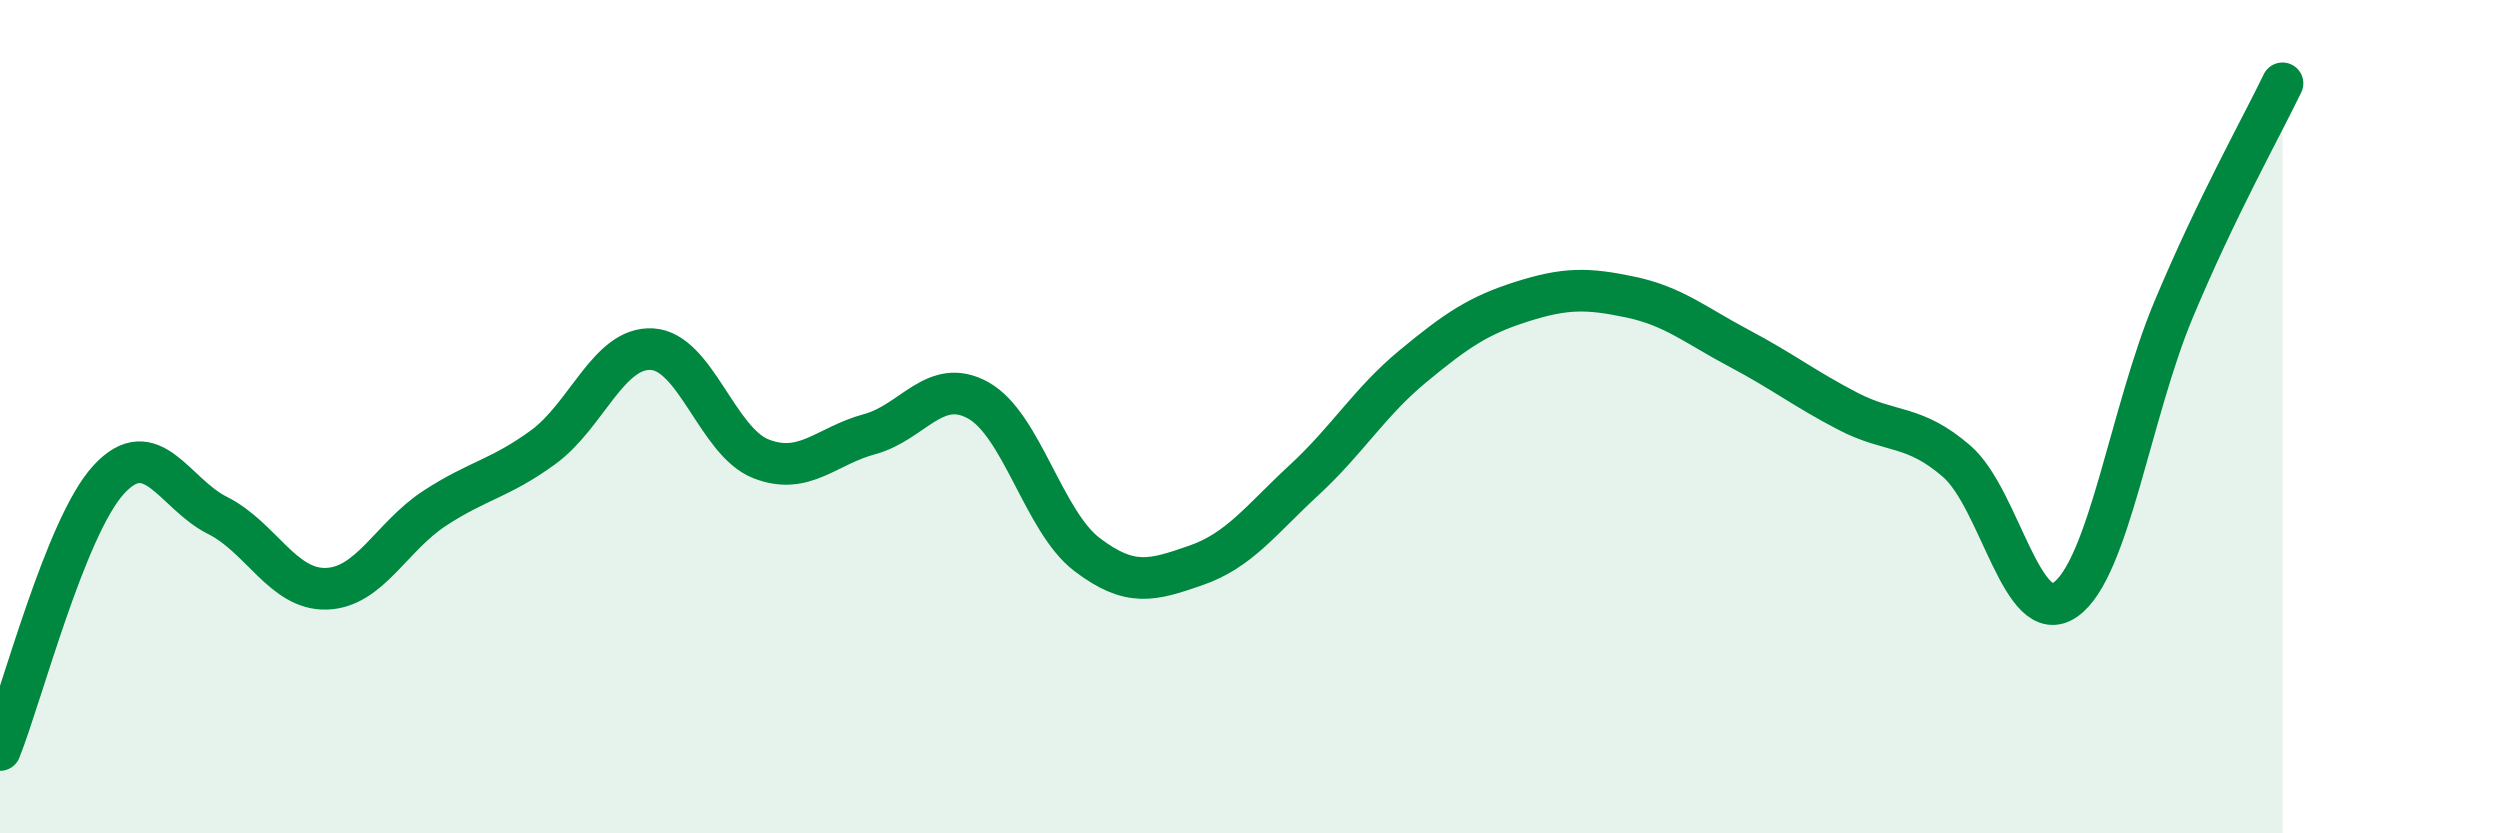
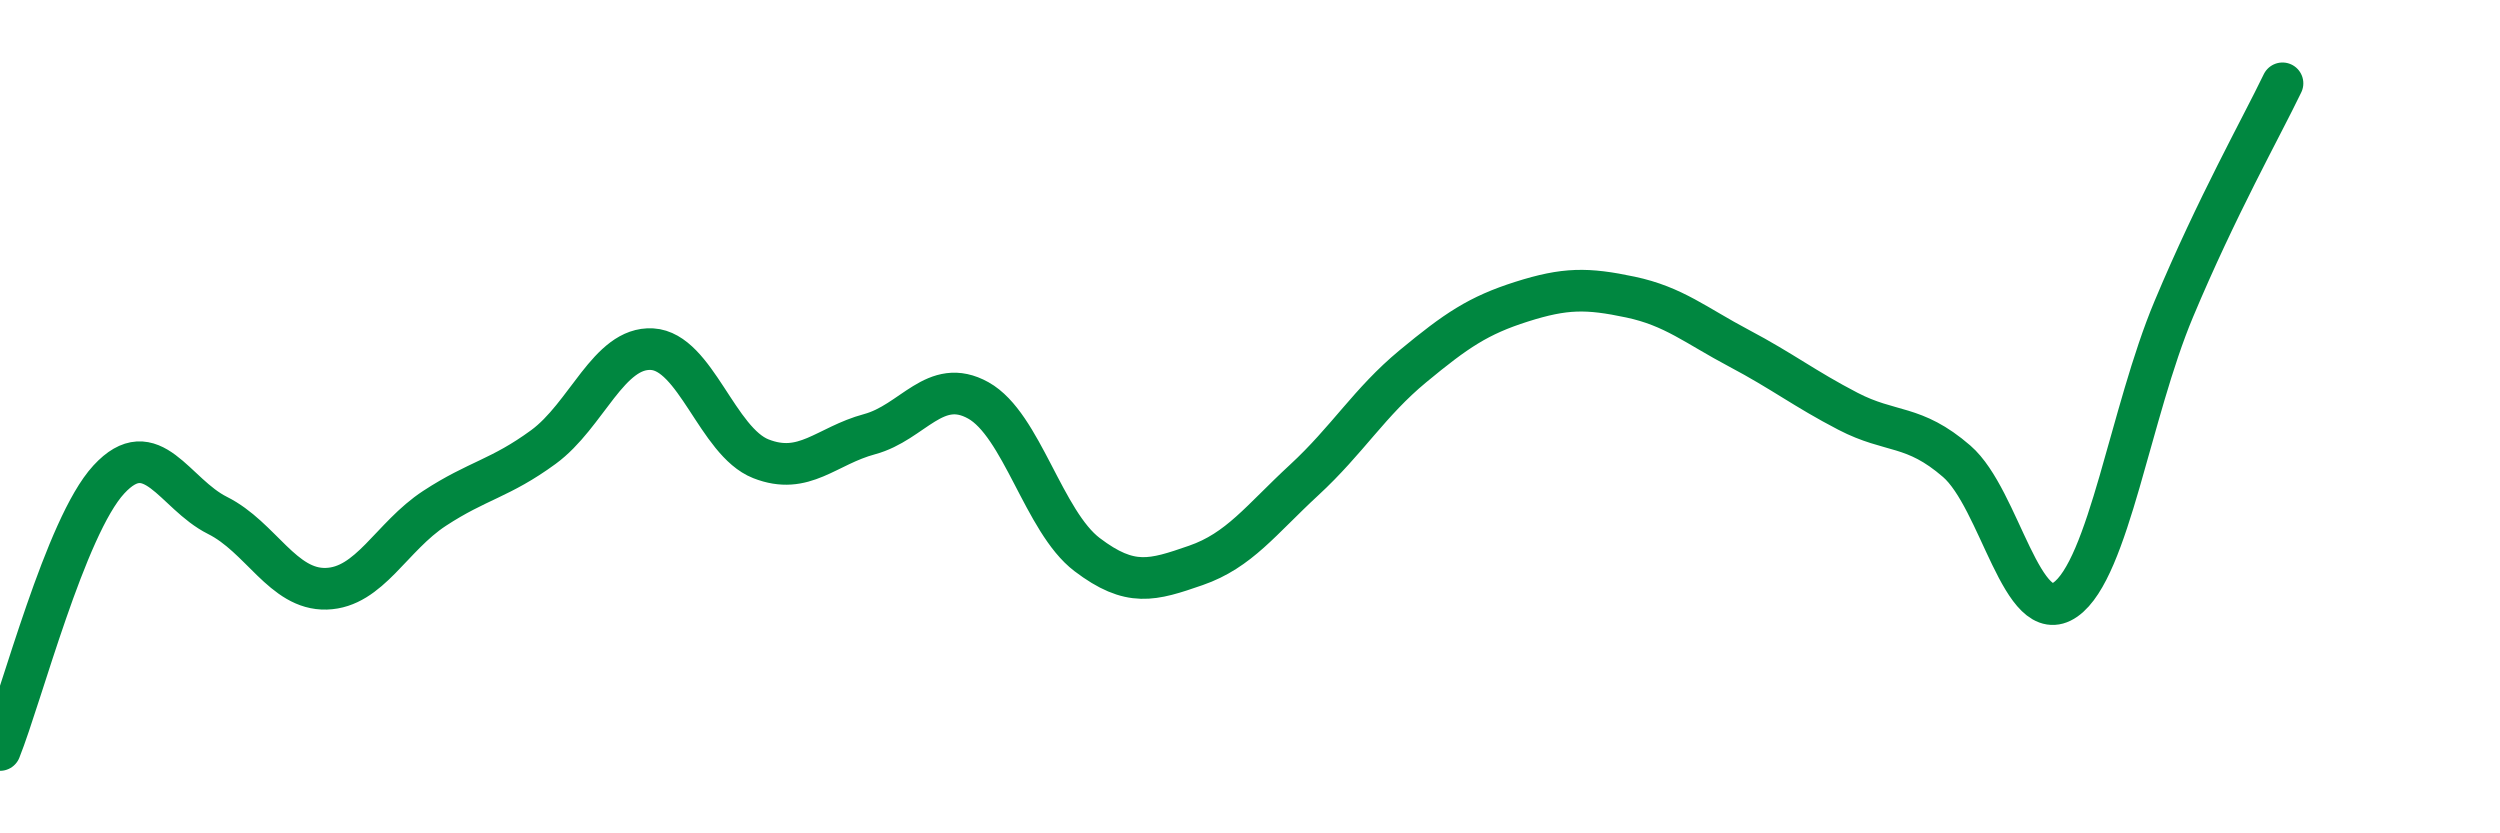
<svg xmlns="http://www.w3.org/2000/svg" width="60" height="20" viewBox="0 0 60 20">
-   <path d="M 0,18 C 0.52,16.7 1.57,12.64 2.61,11.51 C 3.65,10.38 4.18,11.85 5.22,12.37 C 6.26,12.89 6.79,14.16 7.83,14.13 C 8.87,14.1 9.39,12.88 10.43,12.2 C 11.47,11.52 12,11.49 13.04,10.73 C 14.08,9.97 14.61,8.32 15.65,8.38 C 16.69,8.44 17.22,10.6 18.26,11.01 C 19.3,11.42 19.83,10.7 20.87,10.42 C 21.91,10.14 22.44,9.03 23.48,9.61 C 24.52,10.19 25.05,12.52 26.09,13.31 C 27.13,14.1 27.66,13.93 28.7,13.57 C 29.74,13.21 30.26,12.48 31.3,11.52 C 32.34,10.56 32.87,9.65 33.91,8.79 C 34.95,7.93 35.48,7.57 36.52,7.24 C 37.56,6.91 38.09,6.91 39.13,7.13 C 40.17,7.35 40.7,7.81 41.74,8.36 C 42.78,8.91 43.31,9.33 44.35,9.87 C 45.39,10.41 45.92,10.17 46.96,11.07 C 48,11.97 48.53,15.12 49.57,14.39 C 50.61,13.66 51.13,9.9 52.17,7.42 C 53.21,4.94 54.26,3.08 54.78,2L54.78 20L0 20Z" fill="#008740" opacity="0.1" stroke-linecap="round" stroke-linejoin="round" />
  <path d="M 0,18 C 0.52,16.7 1.57,12.64 2.61,11.51 C 3.65,10.38 4.18,11.85 5.22,12.37 C 6.26,12.89 6.79,14.16 7.83,14.13 C 8.87,14.1 9.39,12.88 10.43,12.2 C 11.47,11.52 12,11.49 13.04,10.73 C 14.08,9.97 14.61,8.32 15.65,8.38 C 16.69,8.44 17.22,10.6 18.26,11.01 C 19.3,11.42 19.83,10.7 20.87,10.42 C 21.91,10.14 22.44,9.03 23.48,9.61 C 24.52,10.19 25.05,12.52 26.09,13.31 C 27.13,14.1 27.66,13.93 28.7,13.57 C 29.74,13.21 30.26,12.48 31.3,11.52 C 32.34,10.56 32.87,9.65 33.91,8.79 C 34.95,7.93 35.48,7.57 36.52,7.24 C 37.56,6.91 38.09,6.91 39.13,7.13 C 40.17,7.35 40.7,7.81 41.74,8.36 C 42.78,8.91 43.31,9.33 44.35,9.87 C 45.39,10.41 45.92,10.17 46.96,11.07 C 48,11.97 48.53,15.12 49.57,14.39 C 50.61,13.66 51.13,9.9 52.17,7.42 C 53.21,4.94 54.26,3.08 54.78,2" stroke="#008740" stroke-width="1" fill="none" stroke-linecap="round" stroke-linejoin="round" />
</svg>